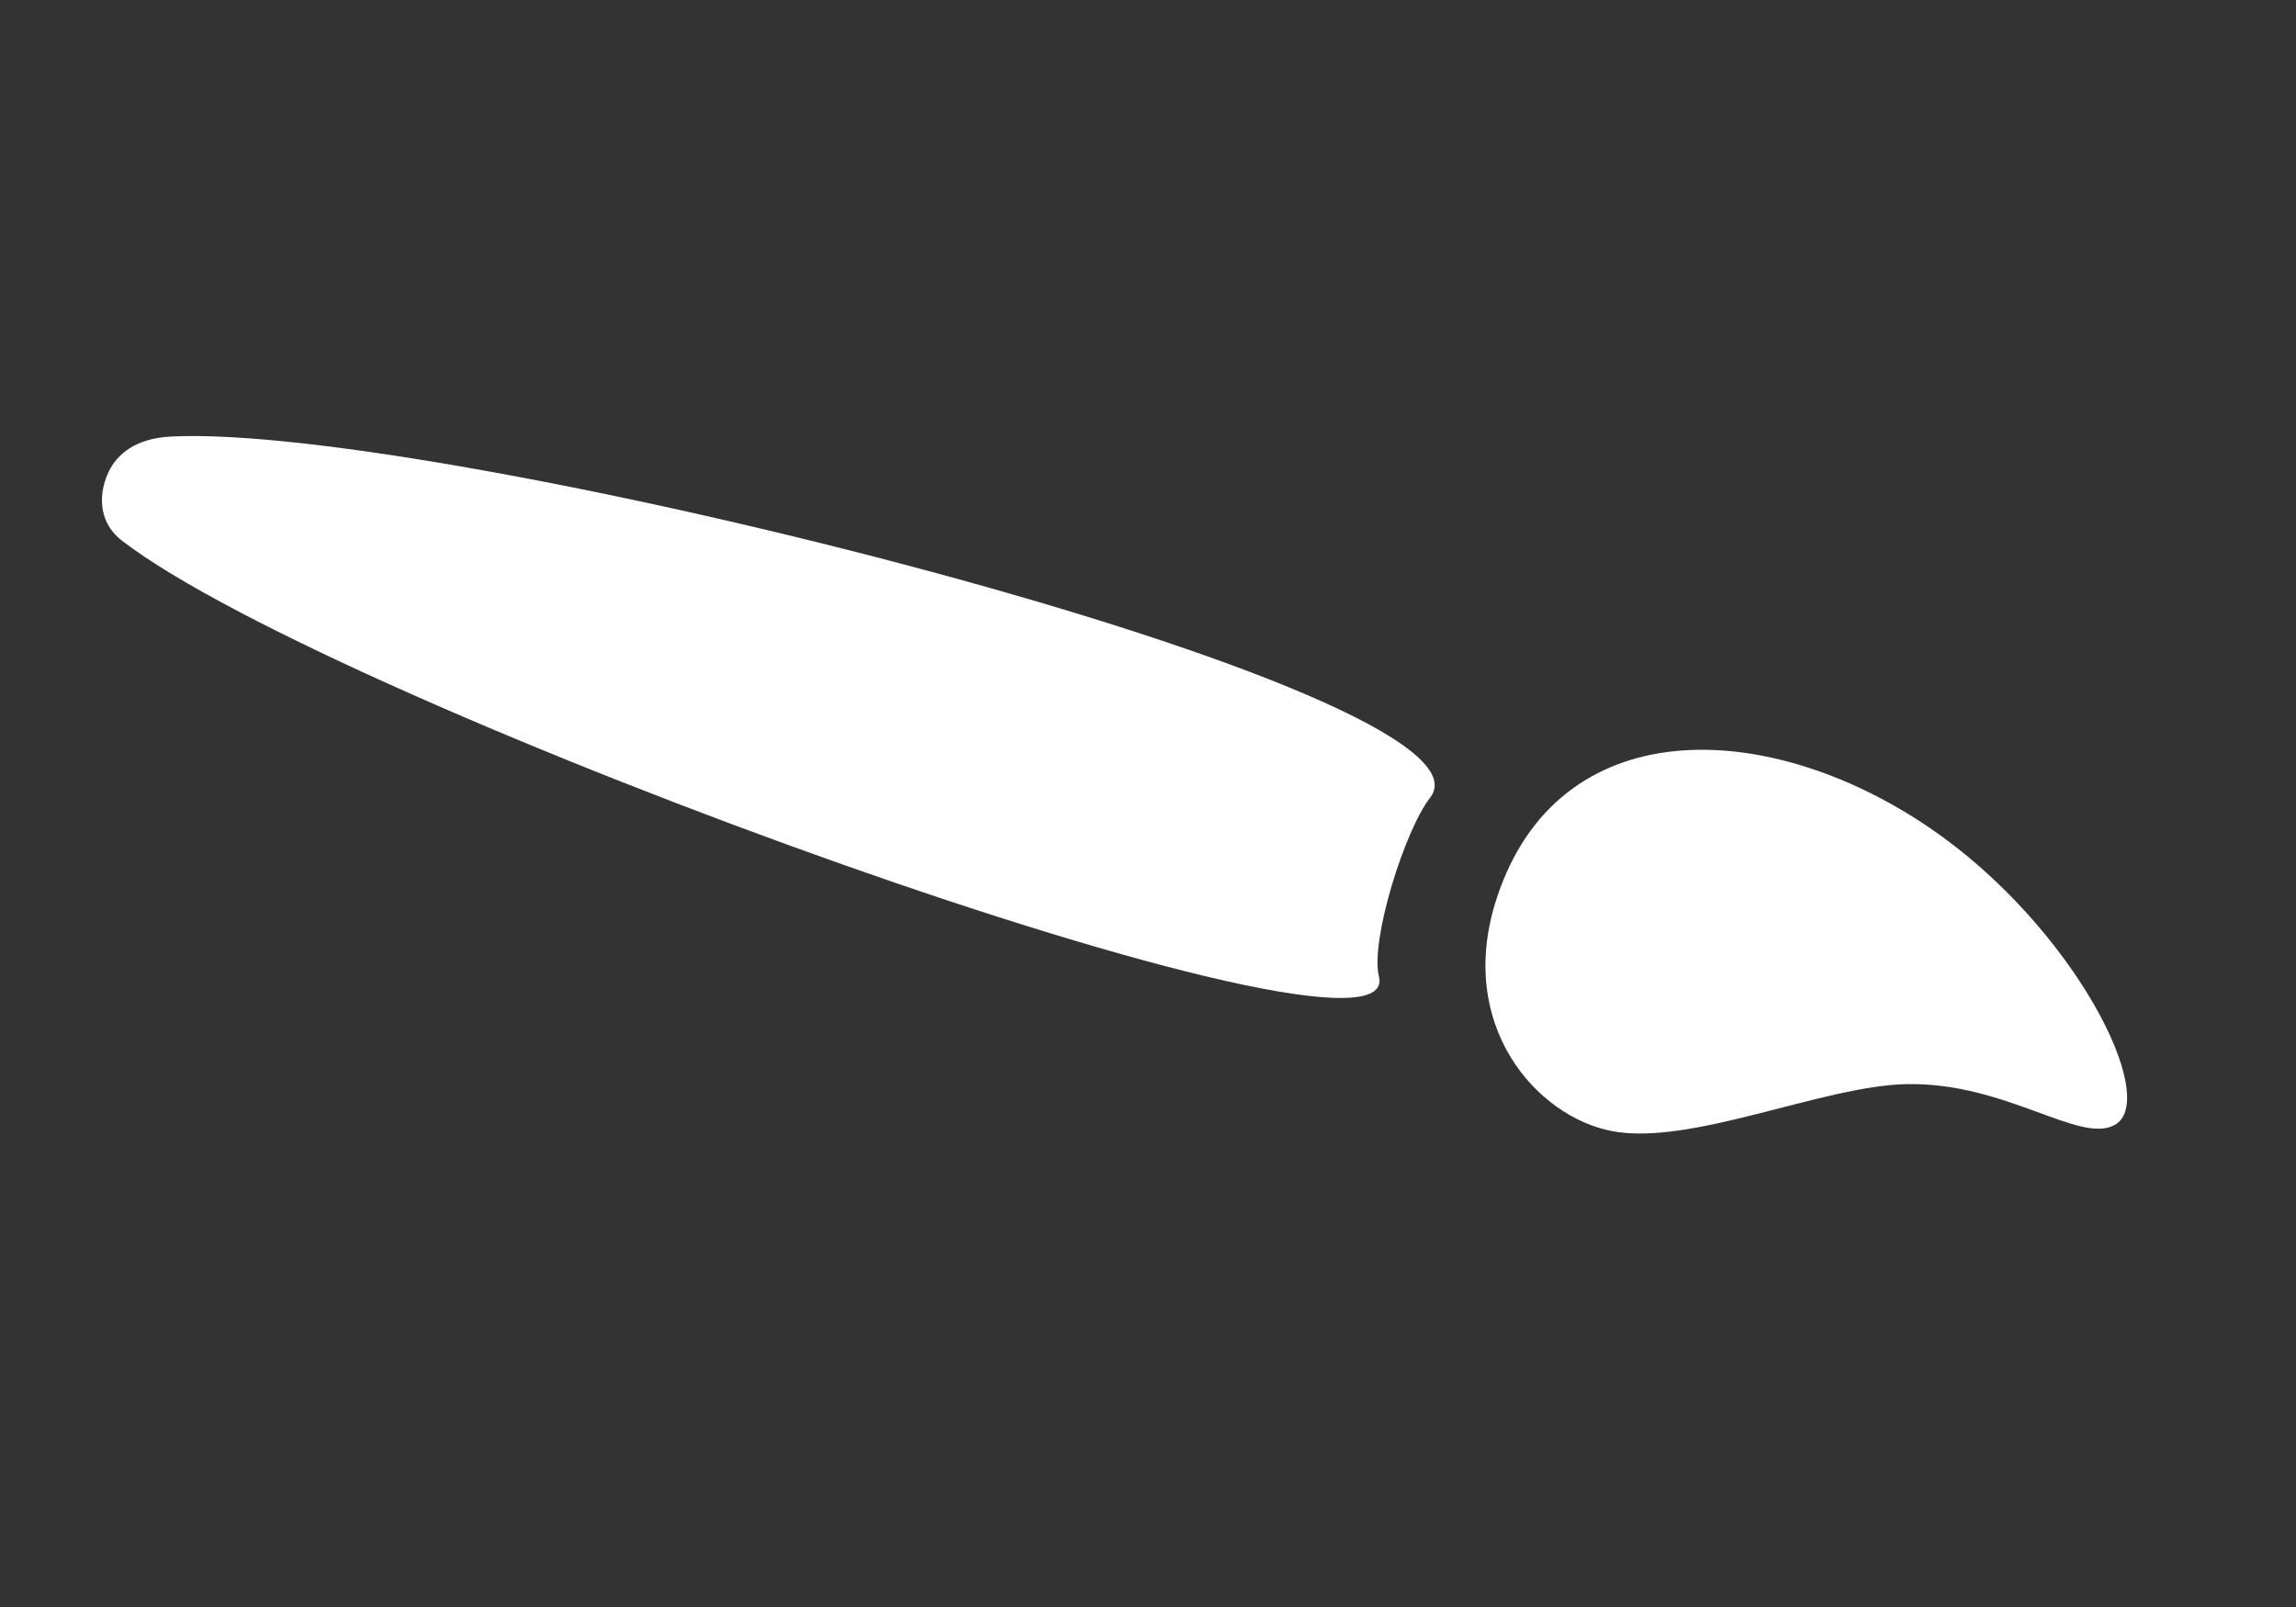
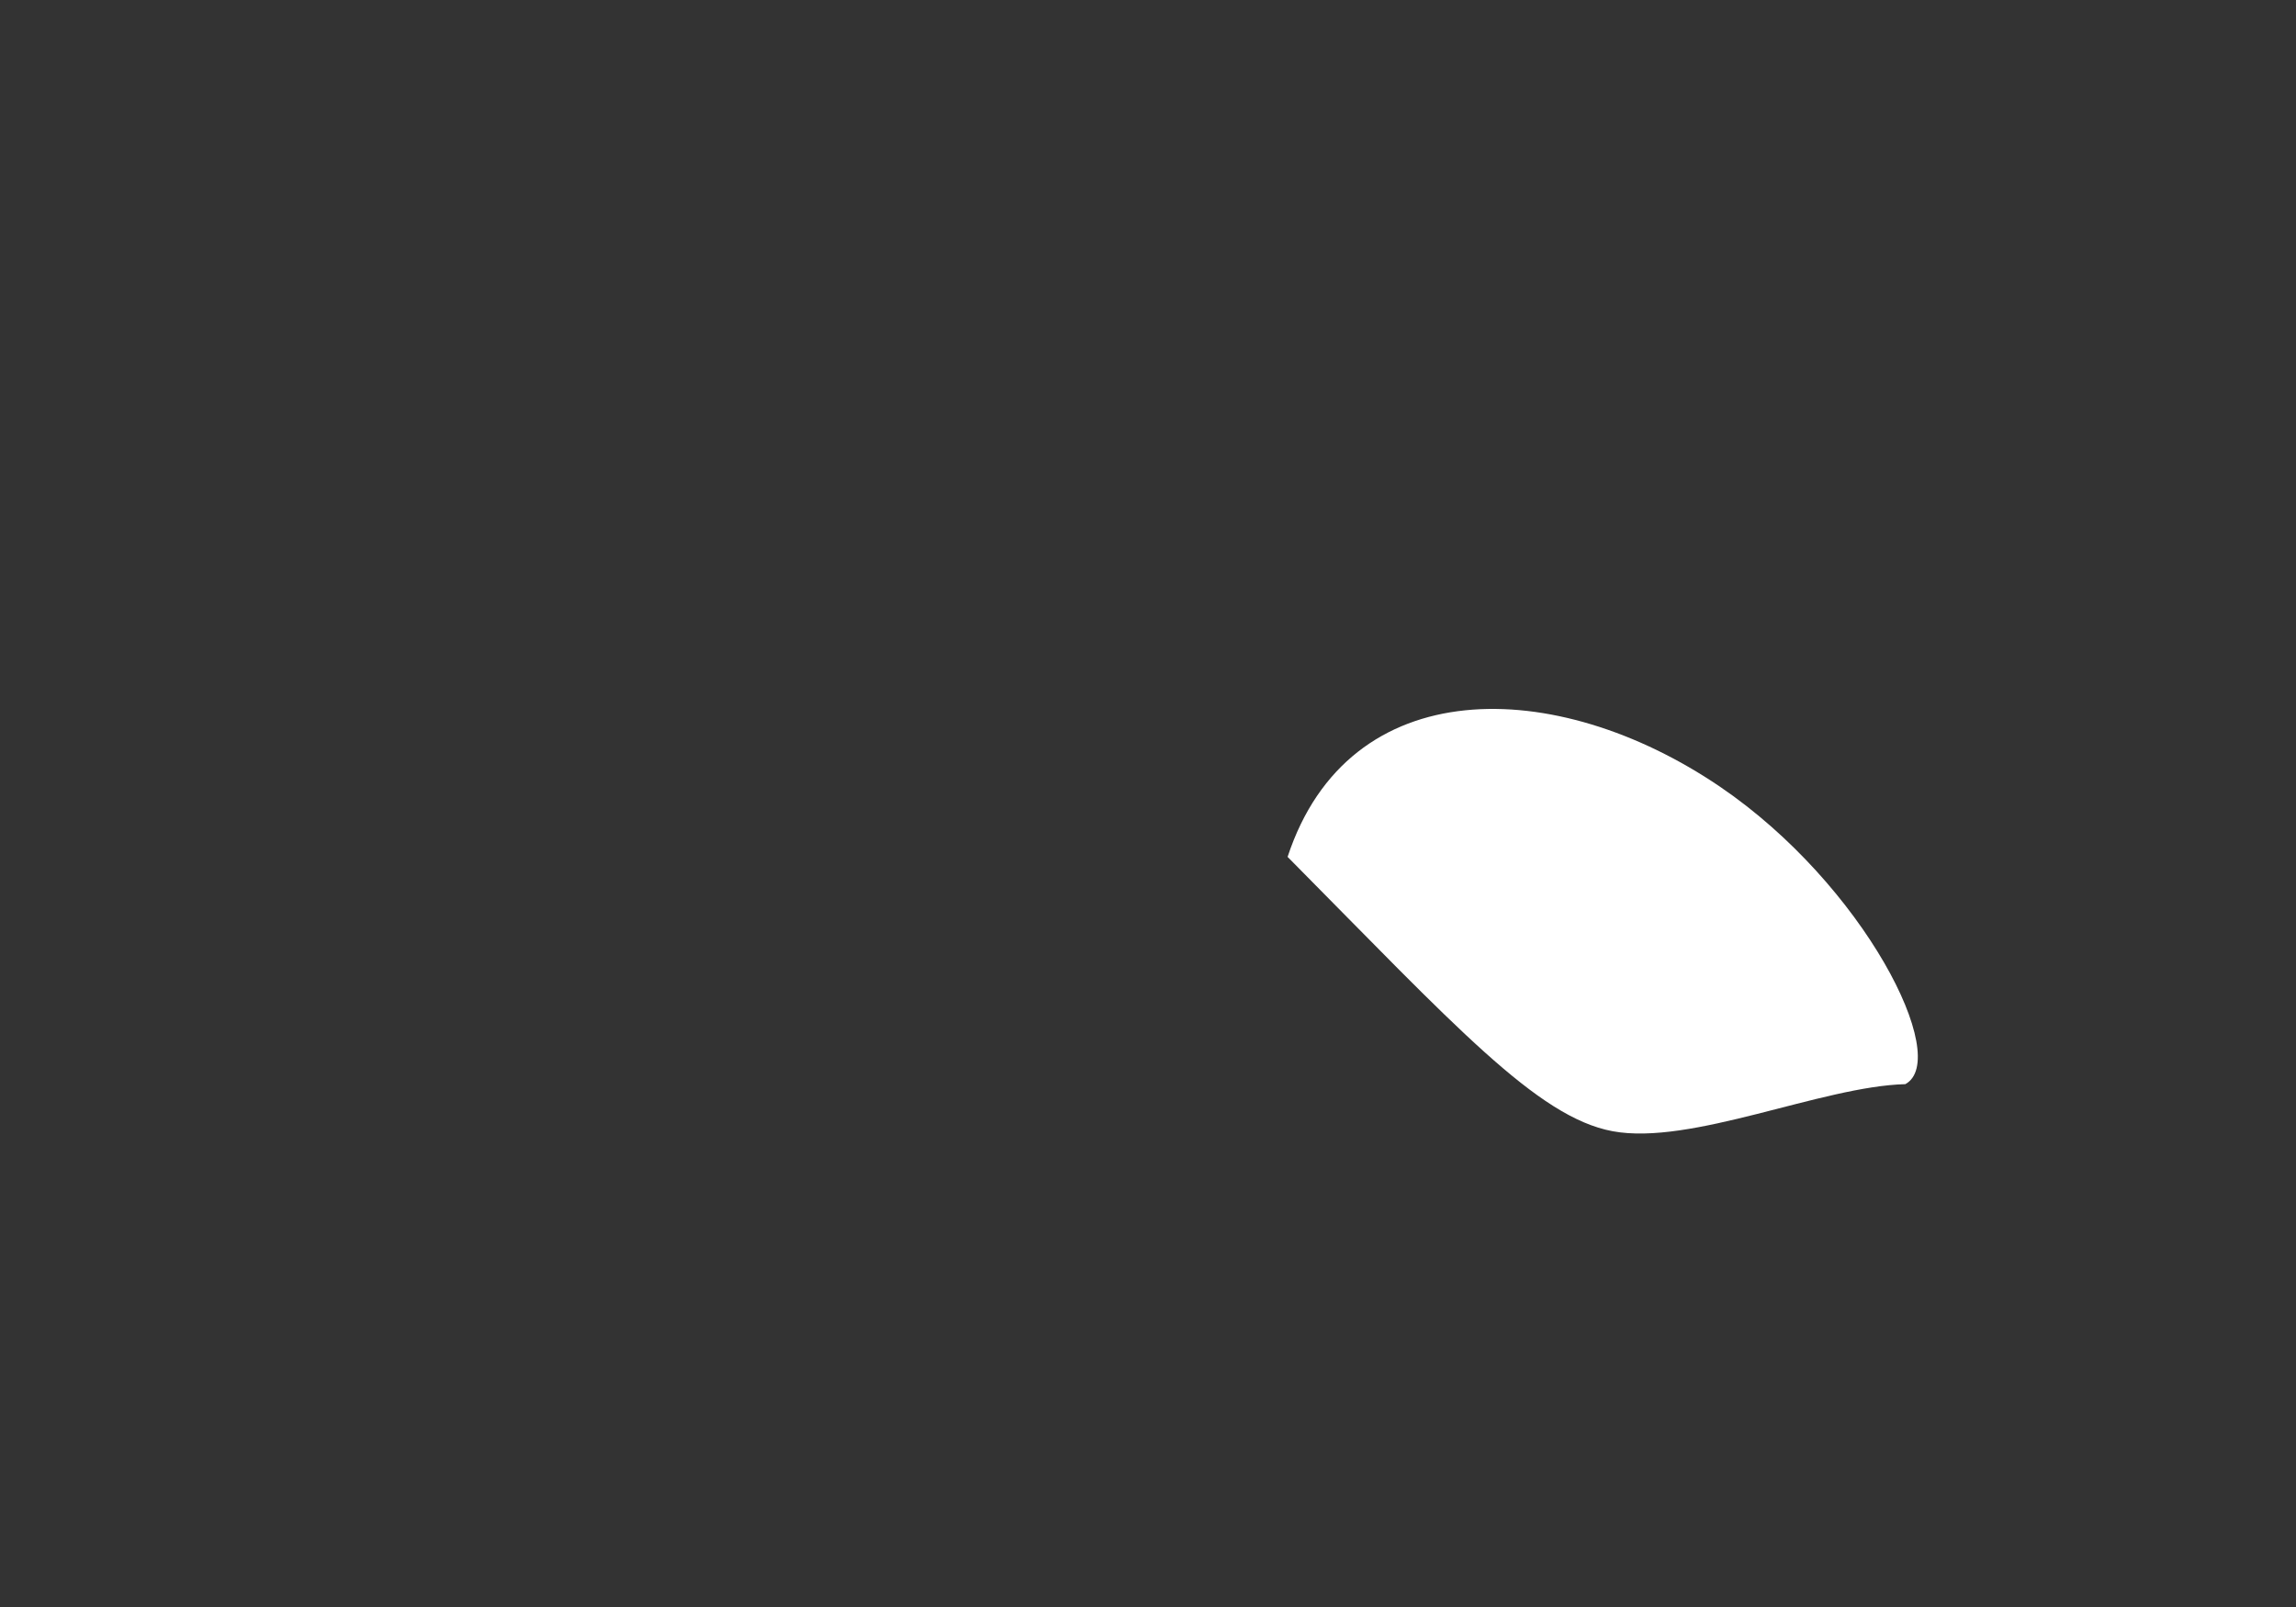
<svg xmlns="http://www.w3.org/2000/svg" version="1.1" id="Layer_1" x="0px" y="0px" width="40px" height="28px" viewBox="0 0 40 28" enable-background="new 0 0 40 28" xml:space="preserve">
  <rect x="0" y="0" width="40" height="28" fill="#333333" stroke="none" />
  <g>
    <g>
-       <path fill="#FFFFFF" d="M24.023,17.013c0.508,2.033-18.158-4.715-21.895-7.59C1.662,9.062,1.743,8.533,1.893,8.22    c0.148-0.313,0.48-0.582,1.076-0.613c4.688-0.25,23.387,4.445,21.947,6.29C24.467,14.474,23.869,16.396,24.023,17.013z" />
-     </g>
+       </g>
    <g>
-       <path fill="#FFFFFF" d="M28.094,19.71c1.365,0.255,3.646-0.783,5.1-0.82c1.738-0.045,3.031,1.049,3.646,0.712    c0.809-0.442-0.718-3.478-3.234-5.186c-2.857-1.938-6.463-2.011-7.528,1.226C25.344,17.87,26.781,19.466,28.094,19.71z" />
+       <path fill="#FFFFFF" d="M28.094,19.71c1.365,0.255,3.646-0.783,5.1-0.82c0.809-0.442-0.718-3.478-3.234-5.186c-2.857-1.938-6.463-2.011-7.528,1.226C25.344,17.87,26.781,19.466,28.094,19.71z" />
    </g>
  </g>
</svg>